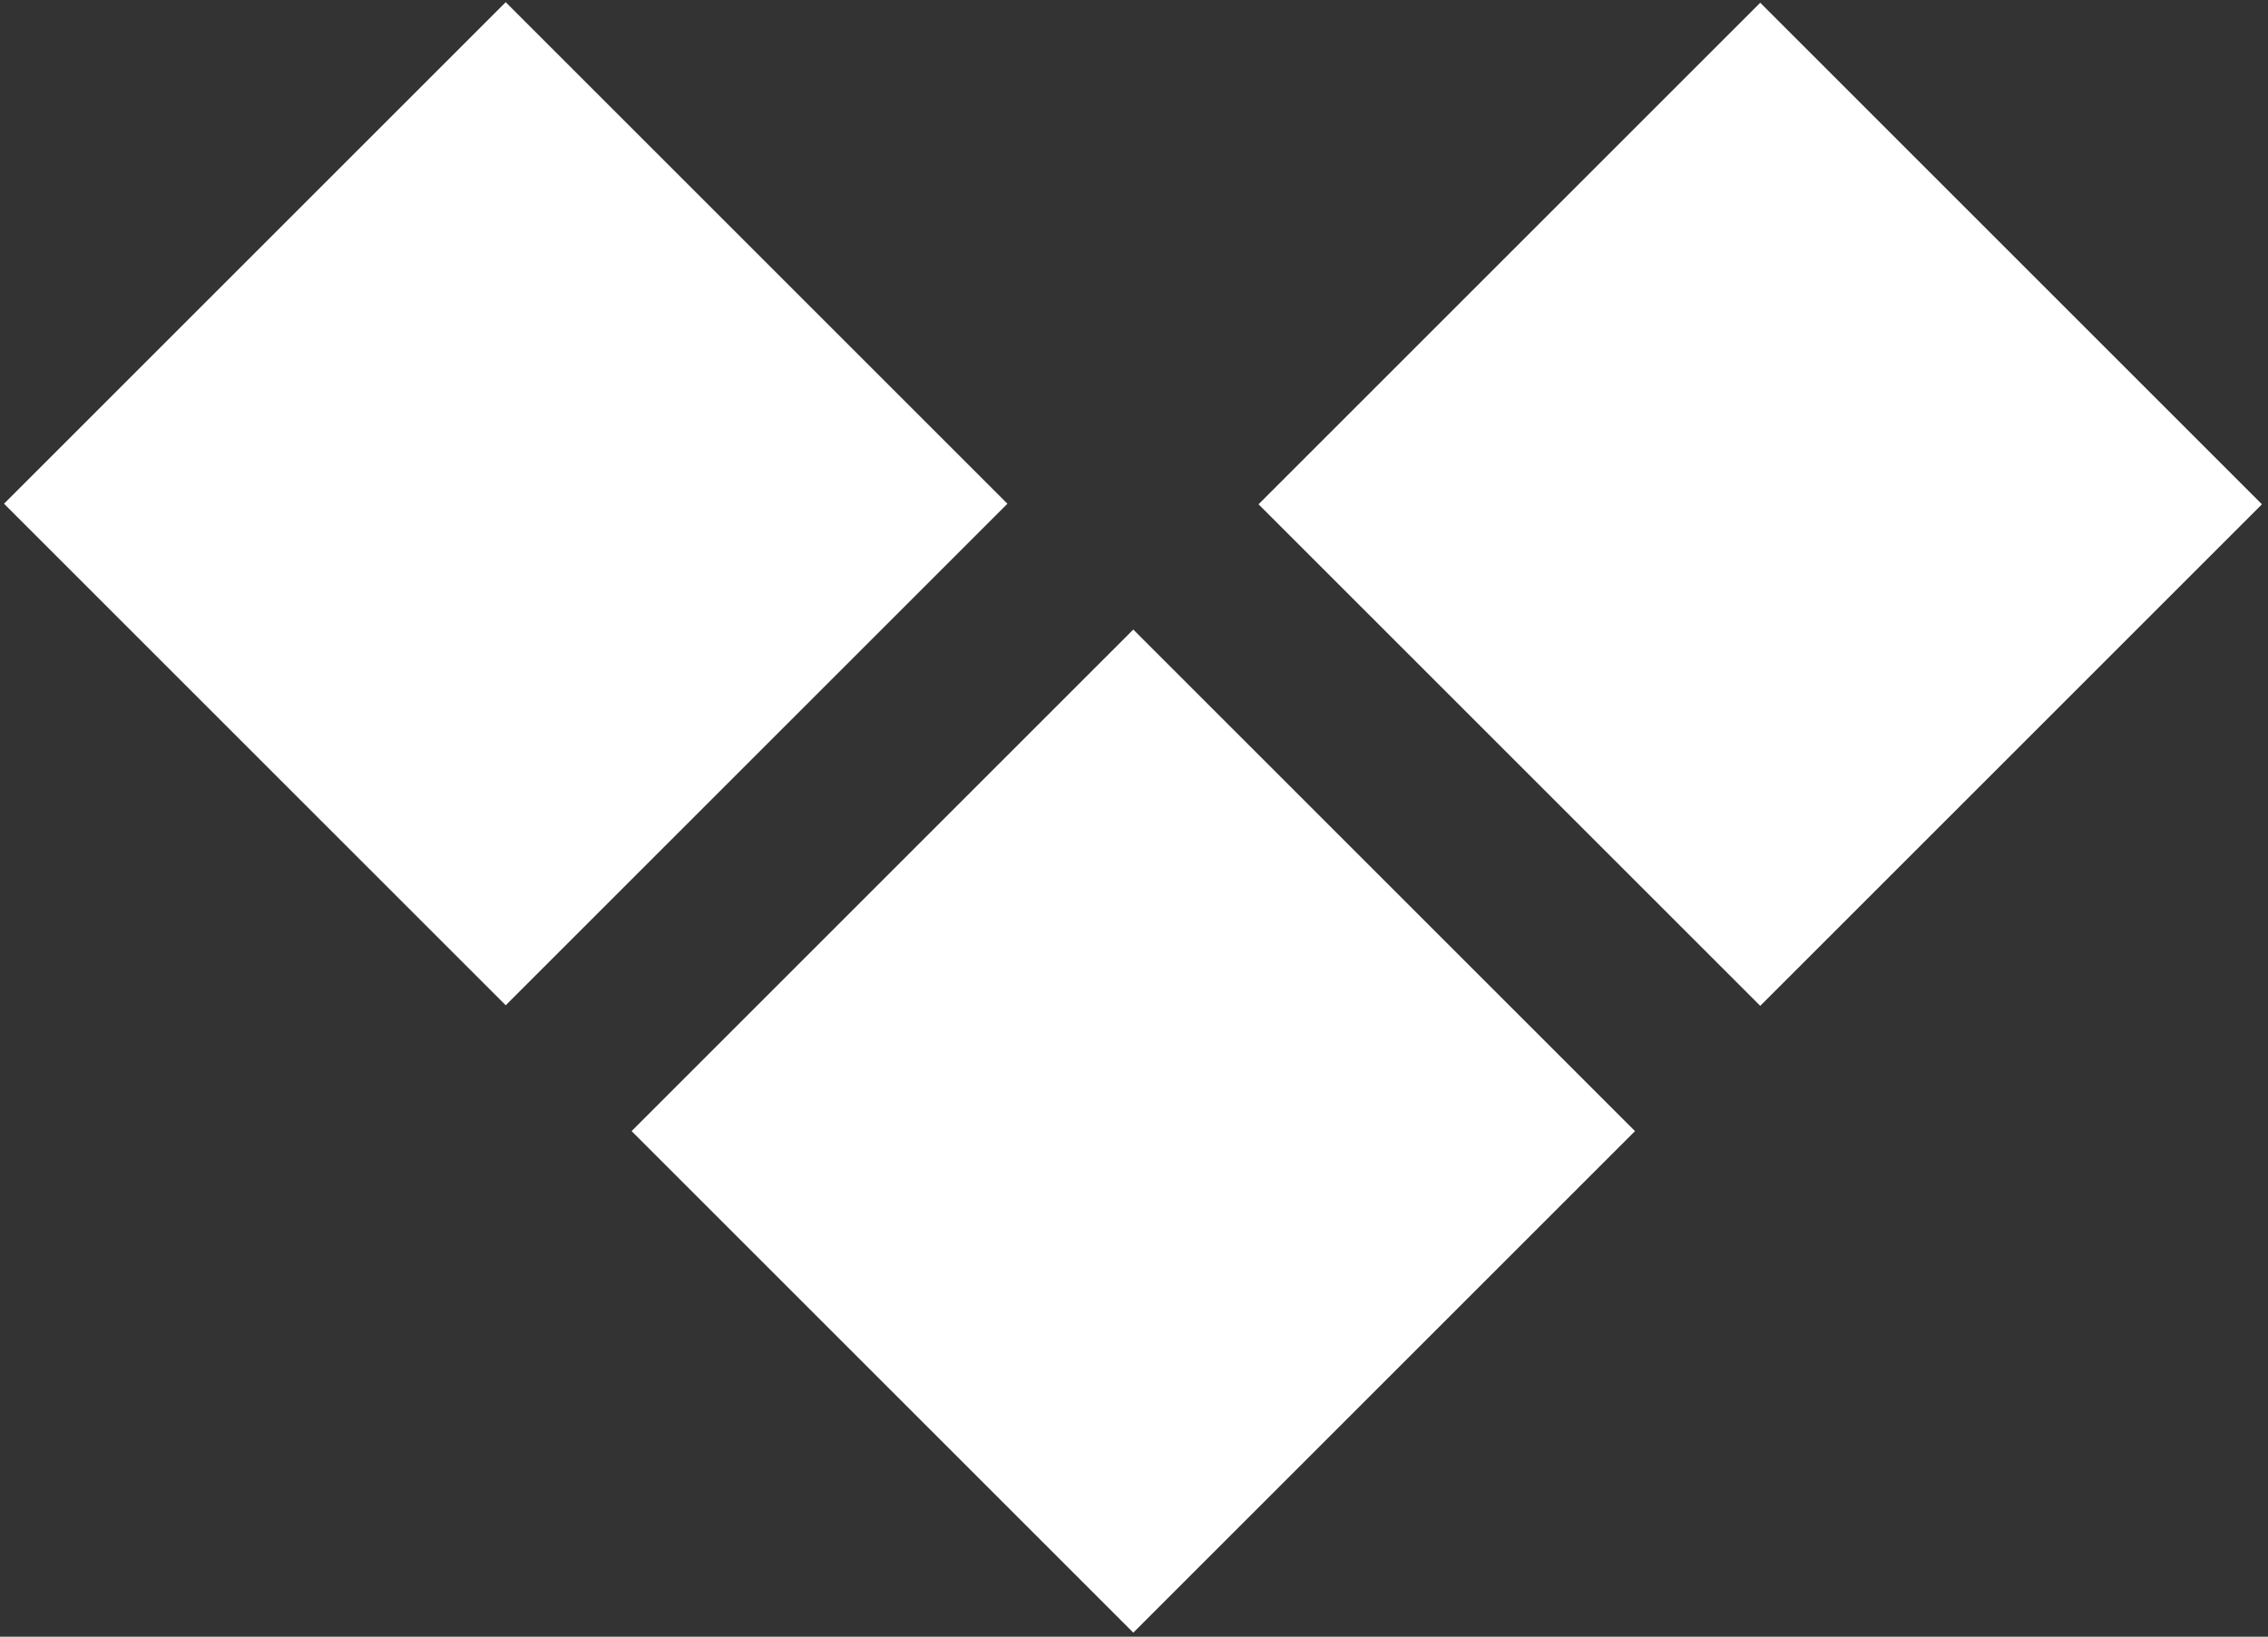
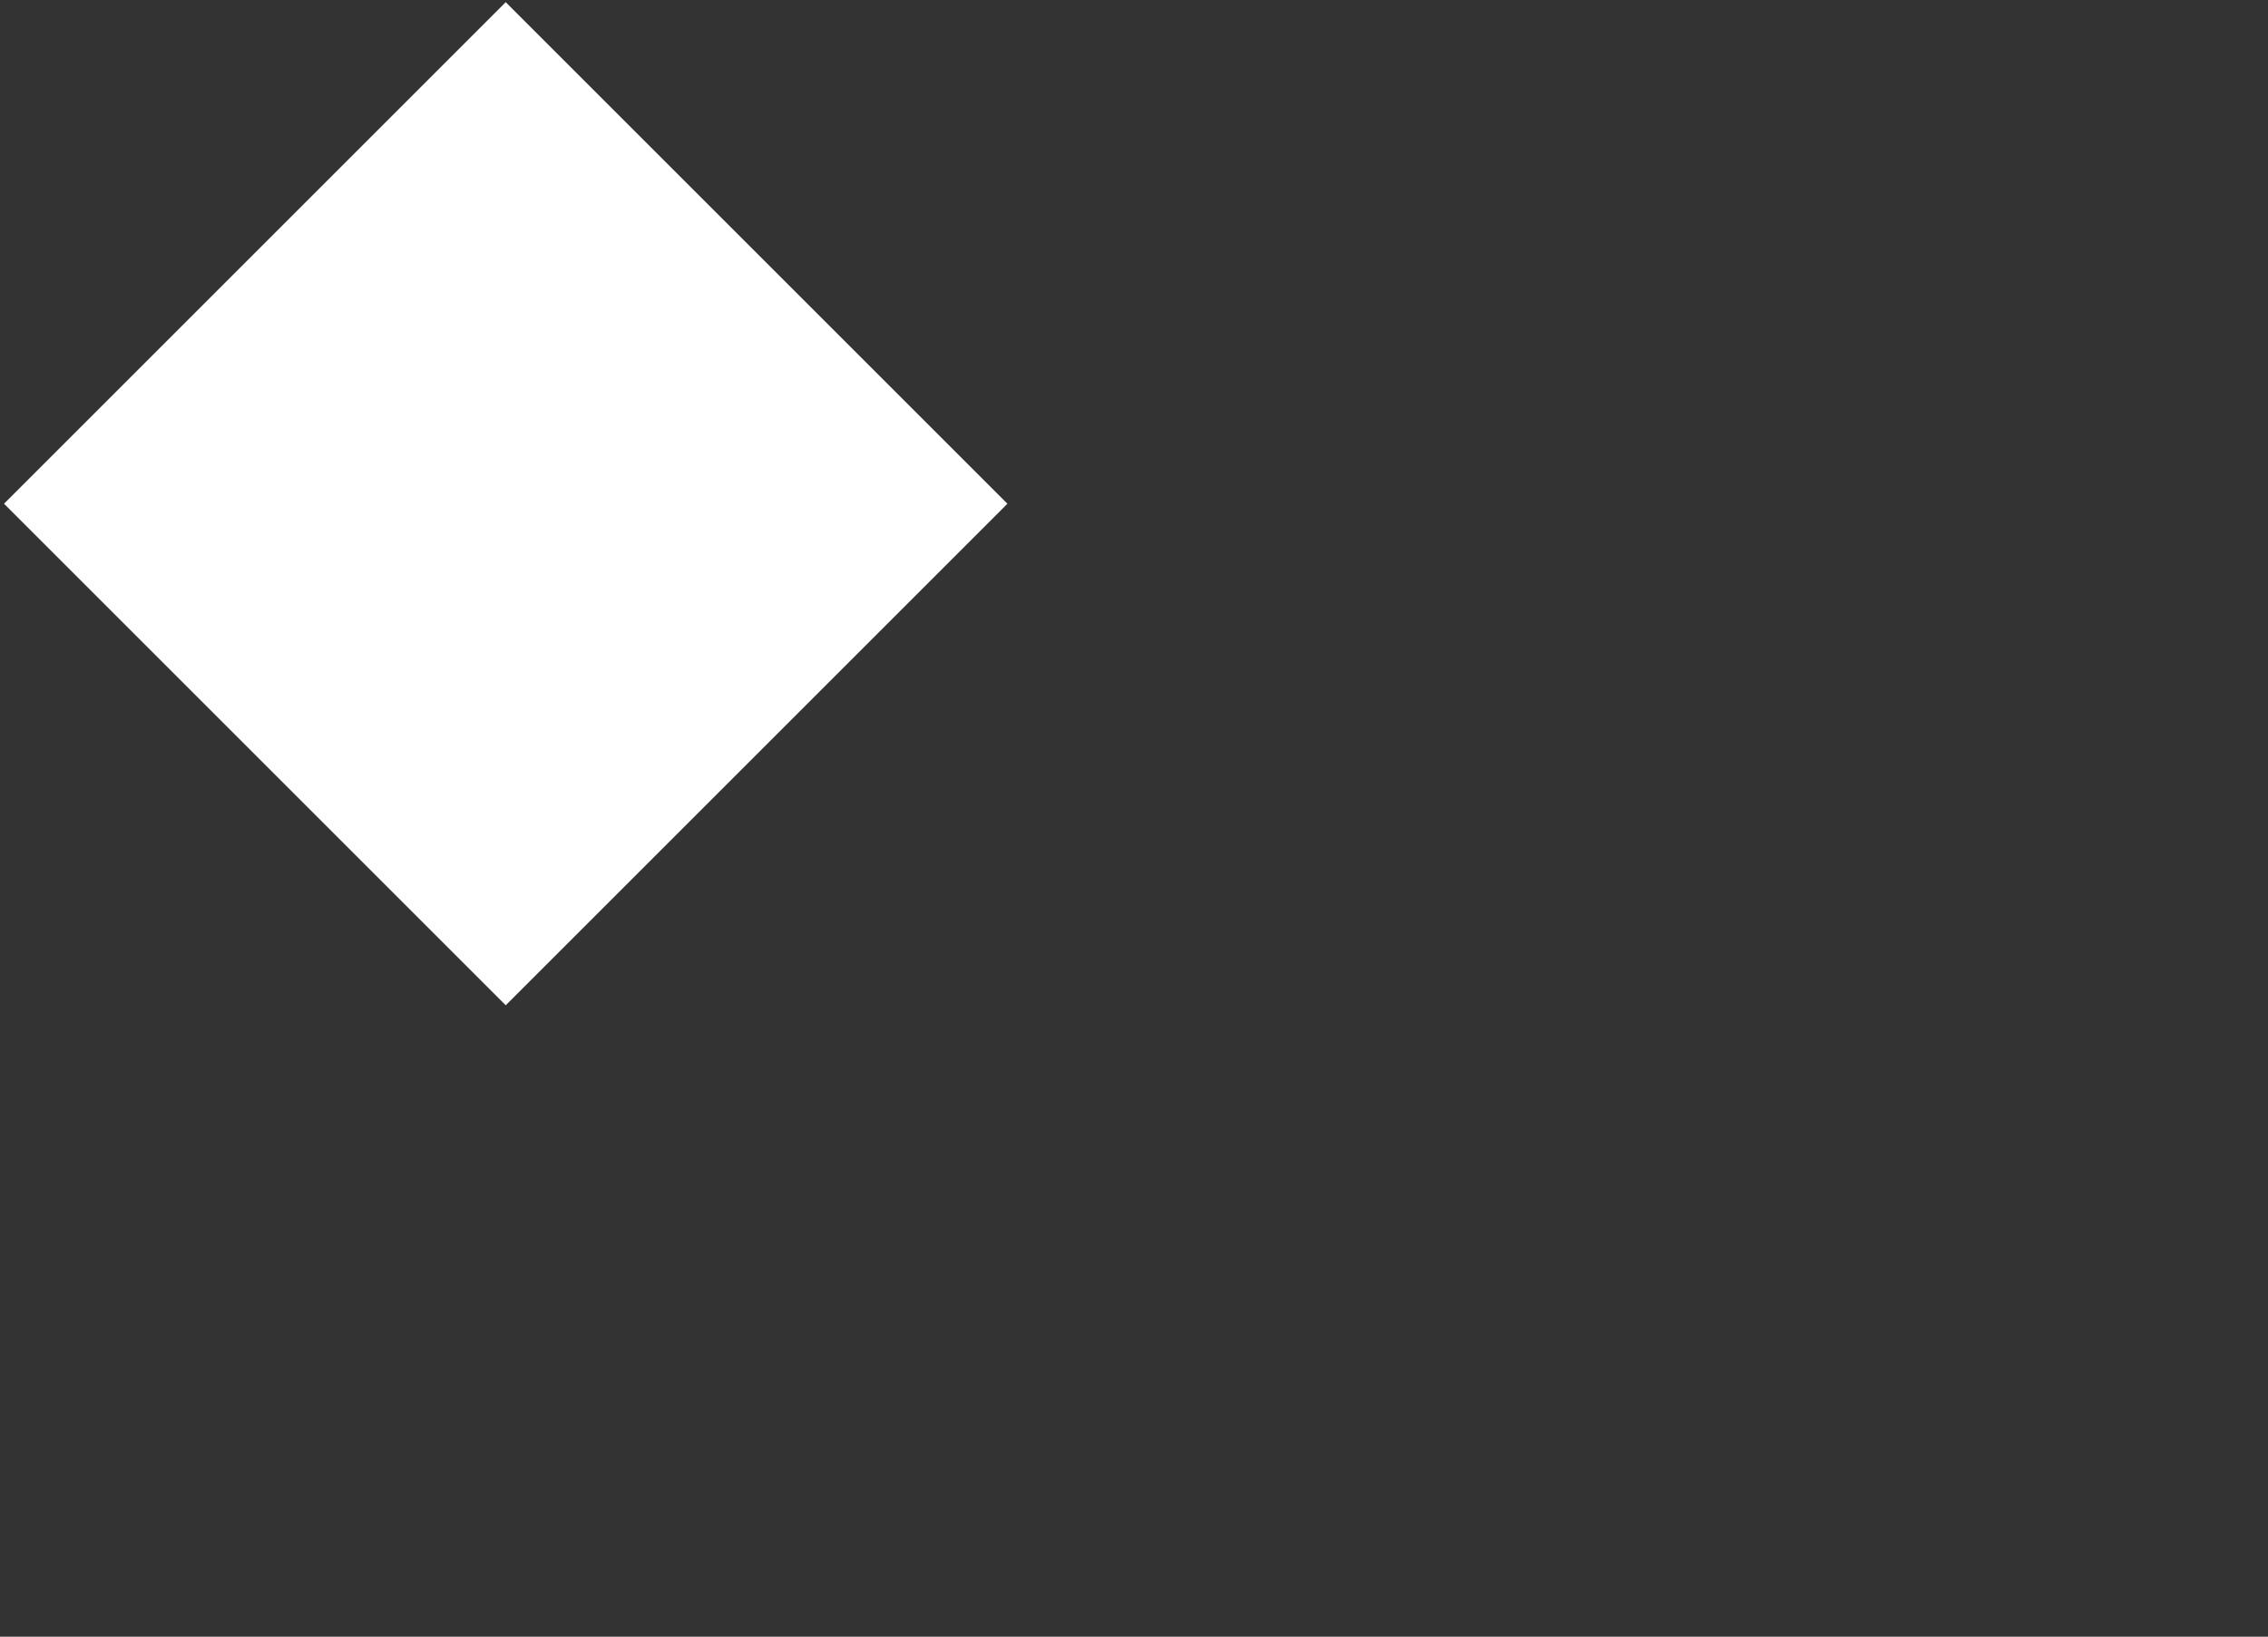
<svg xmlns="http://www.w3.org/2000/svg" width="100%" height="100%" viewBox="0 0 151 109" xml:space="preserve" style="fill-rule:evenodd;clip-rule:evenodd;stroke-linejoin:round;stroke-miterlimit:2;">
  <rect x="0" y="0" width="151" height="109" fill="#333333" stroke="none" />
  <g transform="matrix(1,0,0,1,-3215.27,-1789.83)">
    <g transform="matrix(4.167,0,0,4.167,0,0)">
      <g transform="matrix(0.707,0.707,0.707,-0.707,785.352,431.907)">
        <rect x="-5.669" y="-13.687" width="11.338" height="11.338" style="fill:white;" />
      </g>
    </g>
    <g transform="matrix(4.167,0,0,4.167,0,0)">
      <g transform="matrix(0.707,0.707,0.707,-0.707,795.379,441.934)">
-         <rect x="-5.669" y="-13.687" width="11.338" height="11.338" style="fill:white;" />
-       </g>
+         </g>
    </g>
    <g transform="matrix(4.167,0,0,4.167,0,0)">
      <g transform="matrix(0.707,0.707,0.707,-0.707,805.396,431.916)">
-         <rect x="-5.669" y="-13.687" width="11.338" height="11.338" style="fill:white;" />
-       </g>
+         </g>
    </g>
  </g>
</svg>